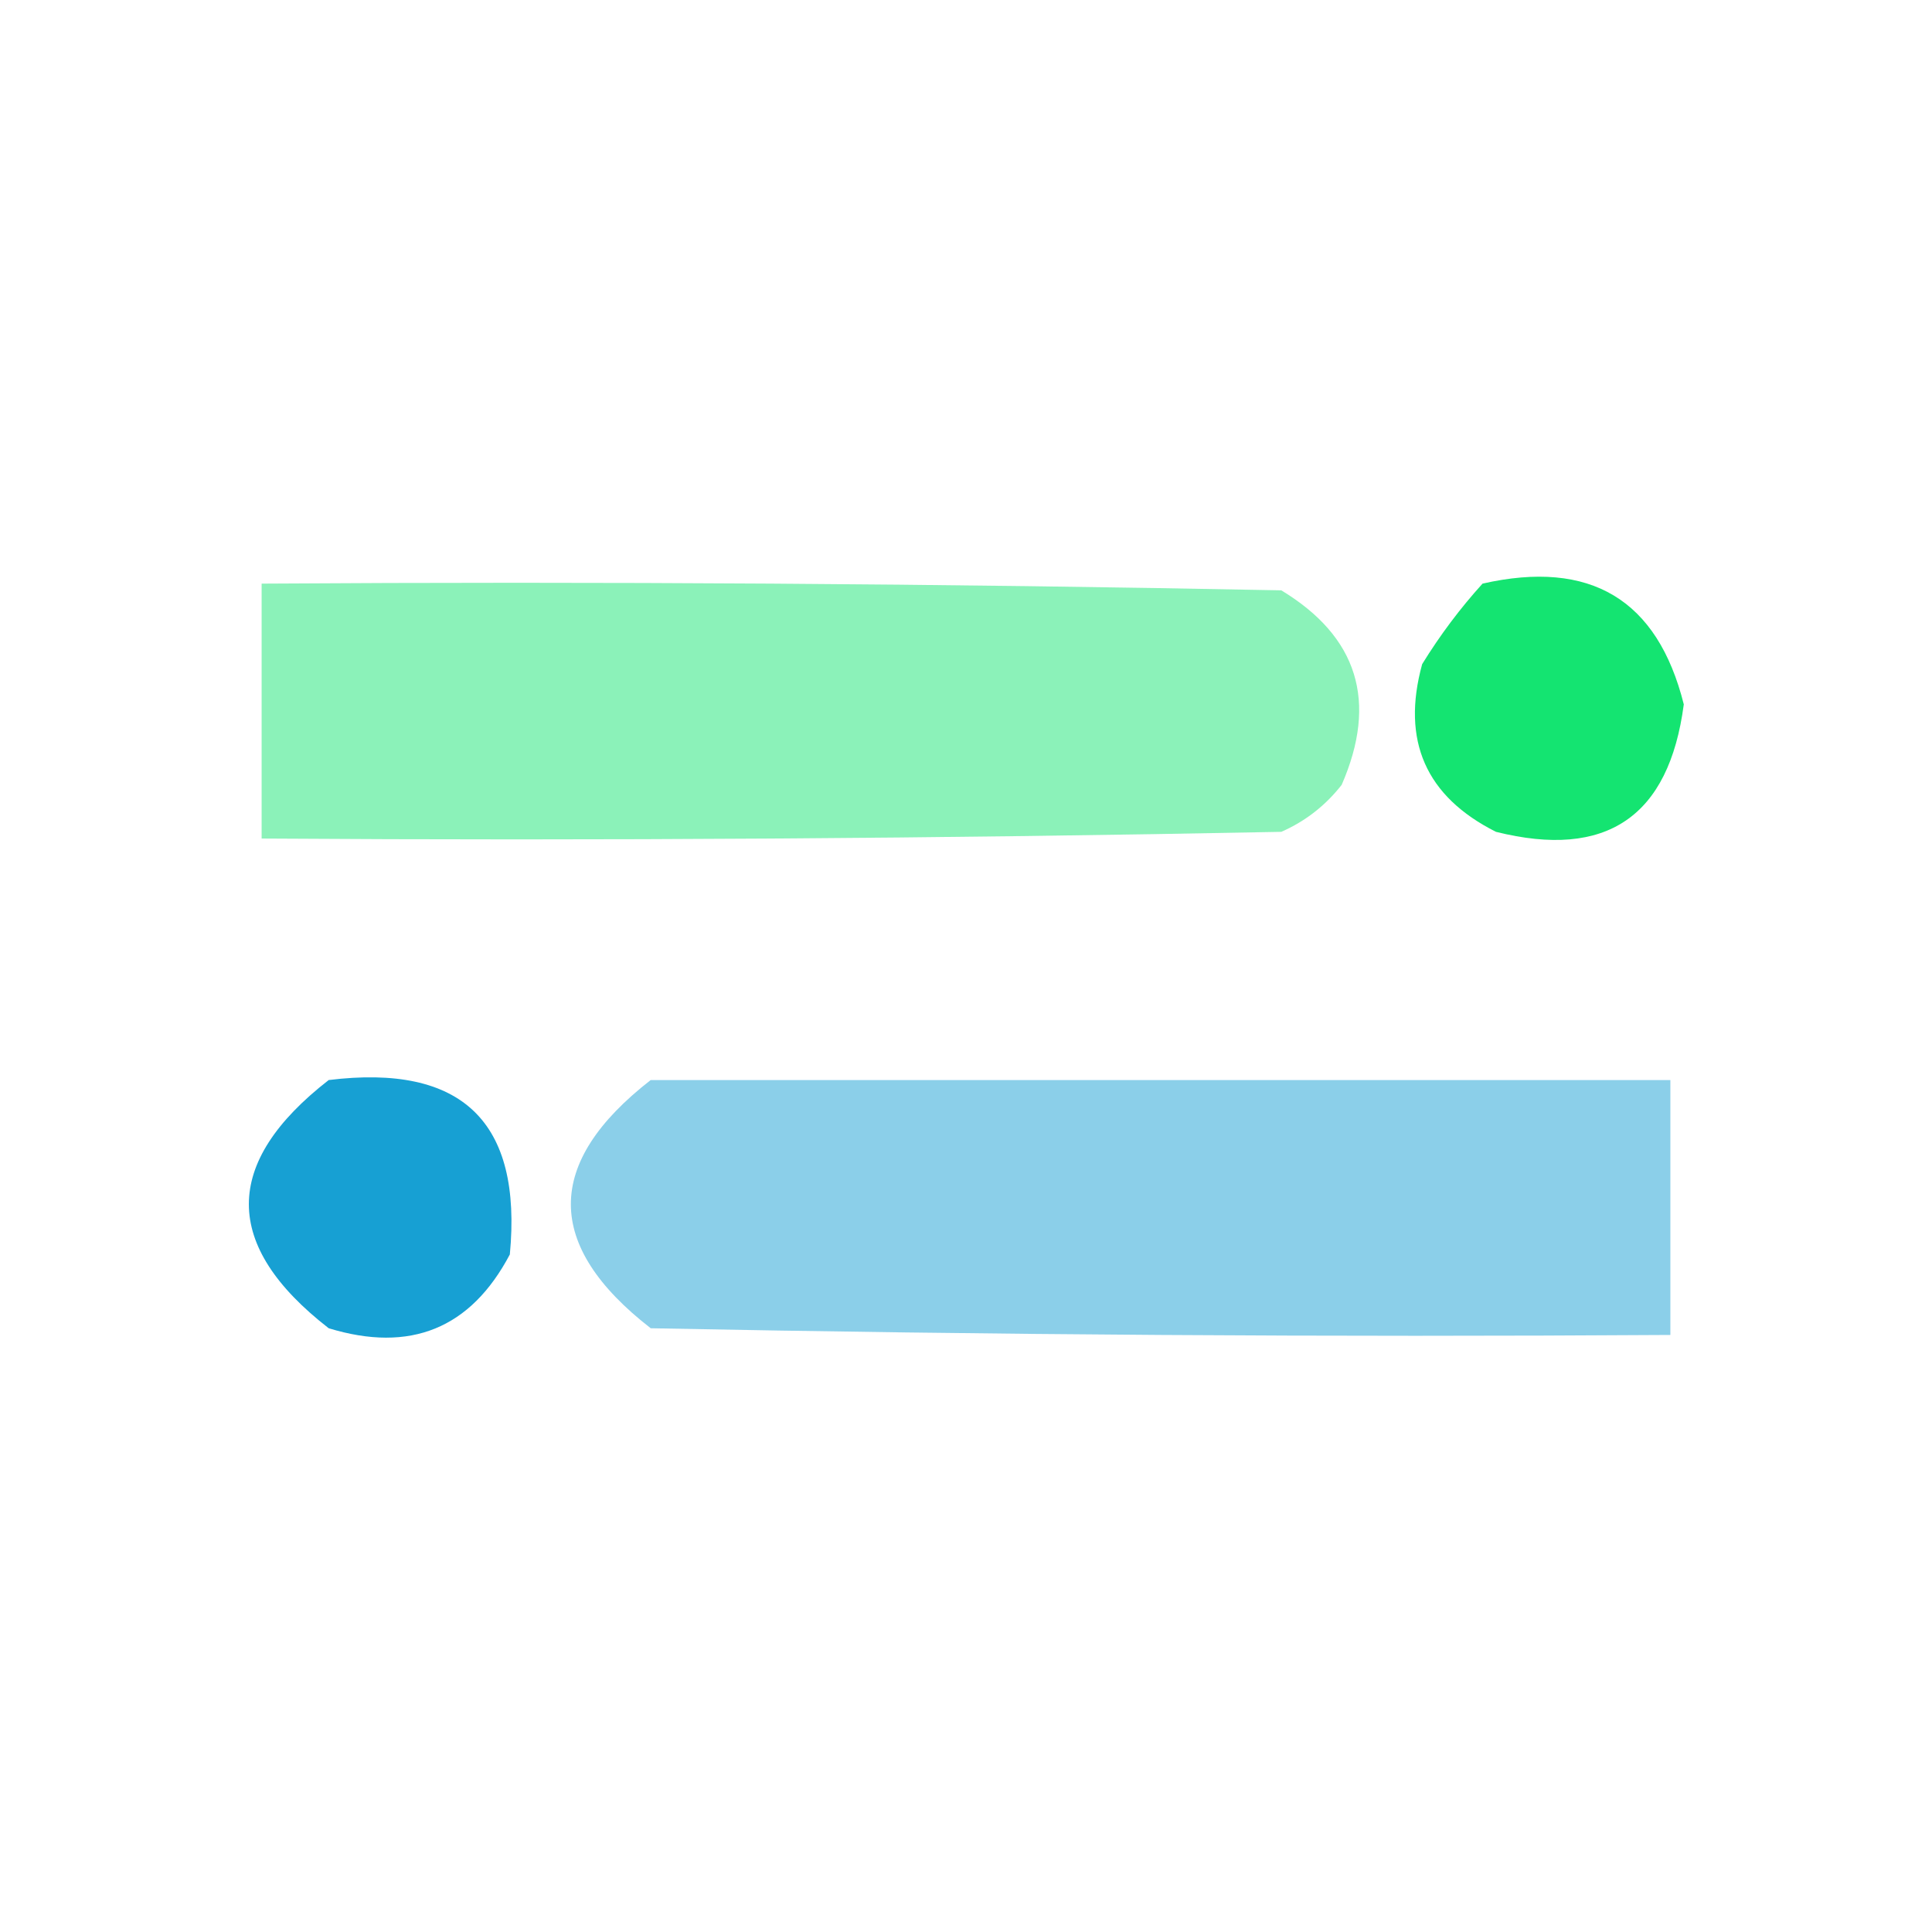
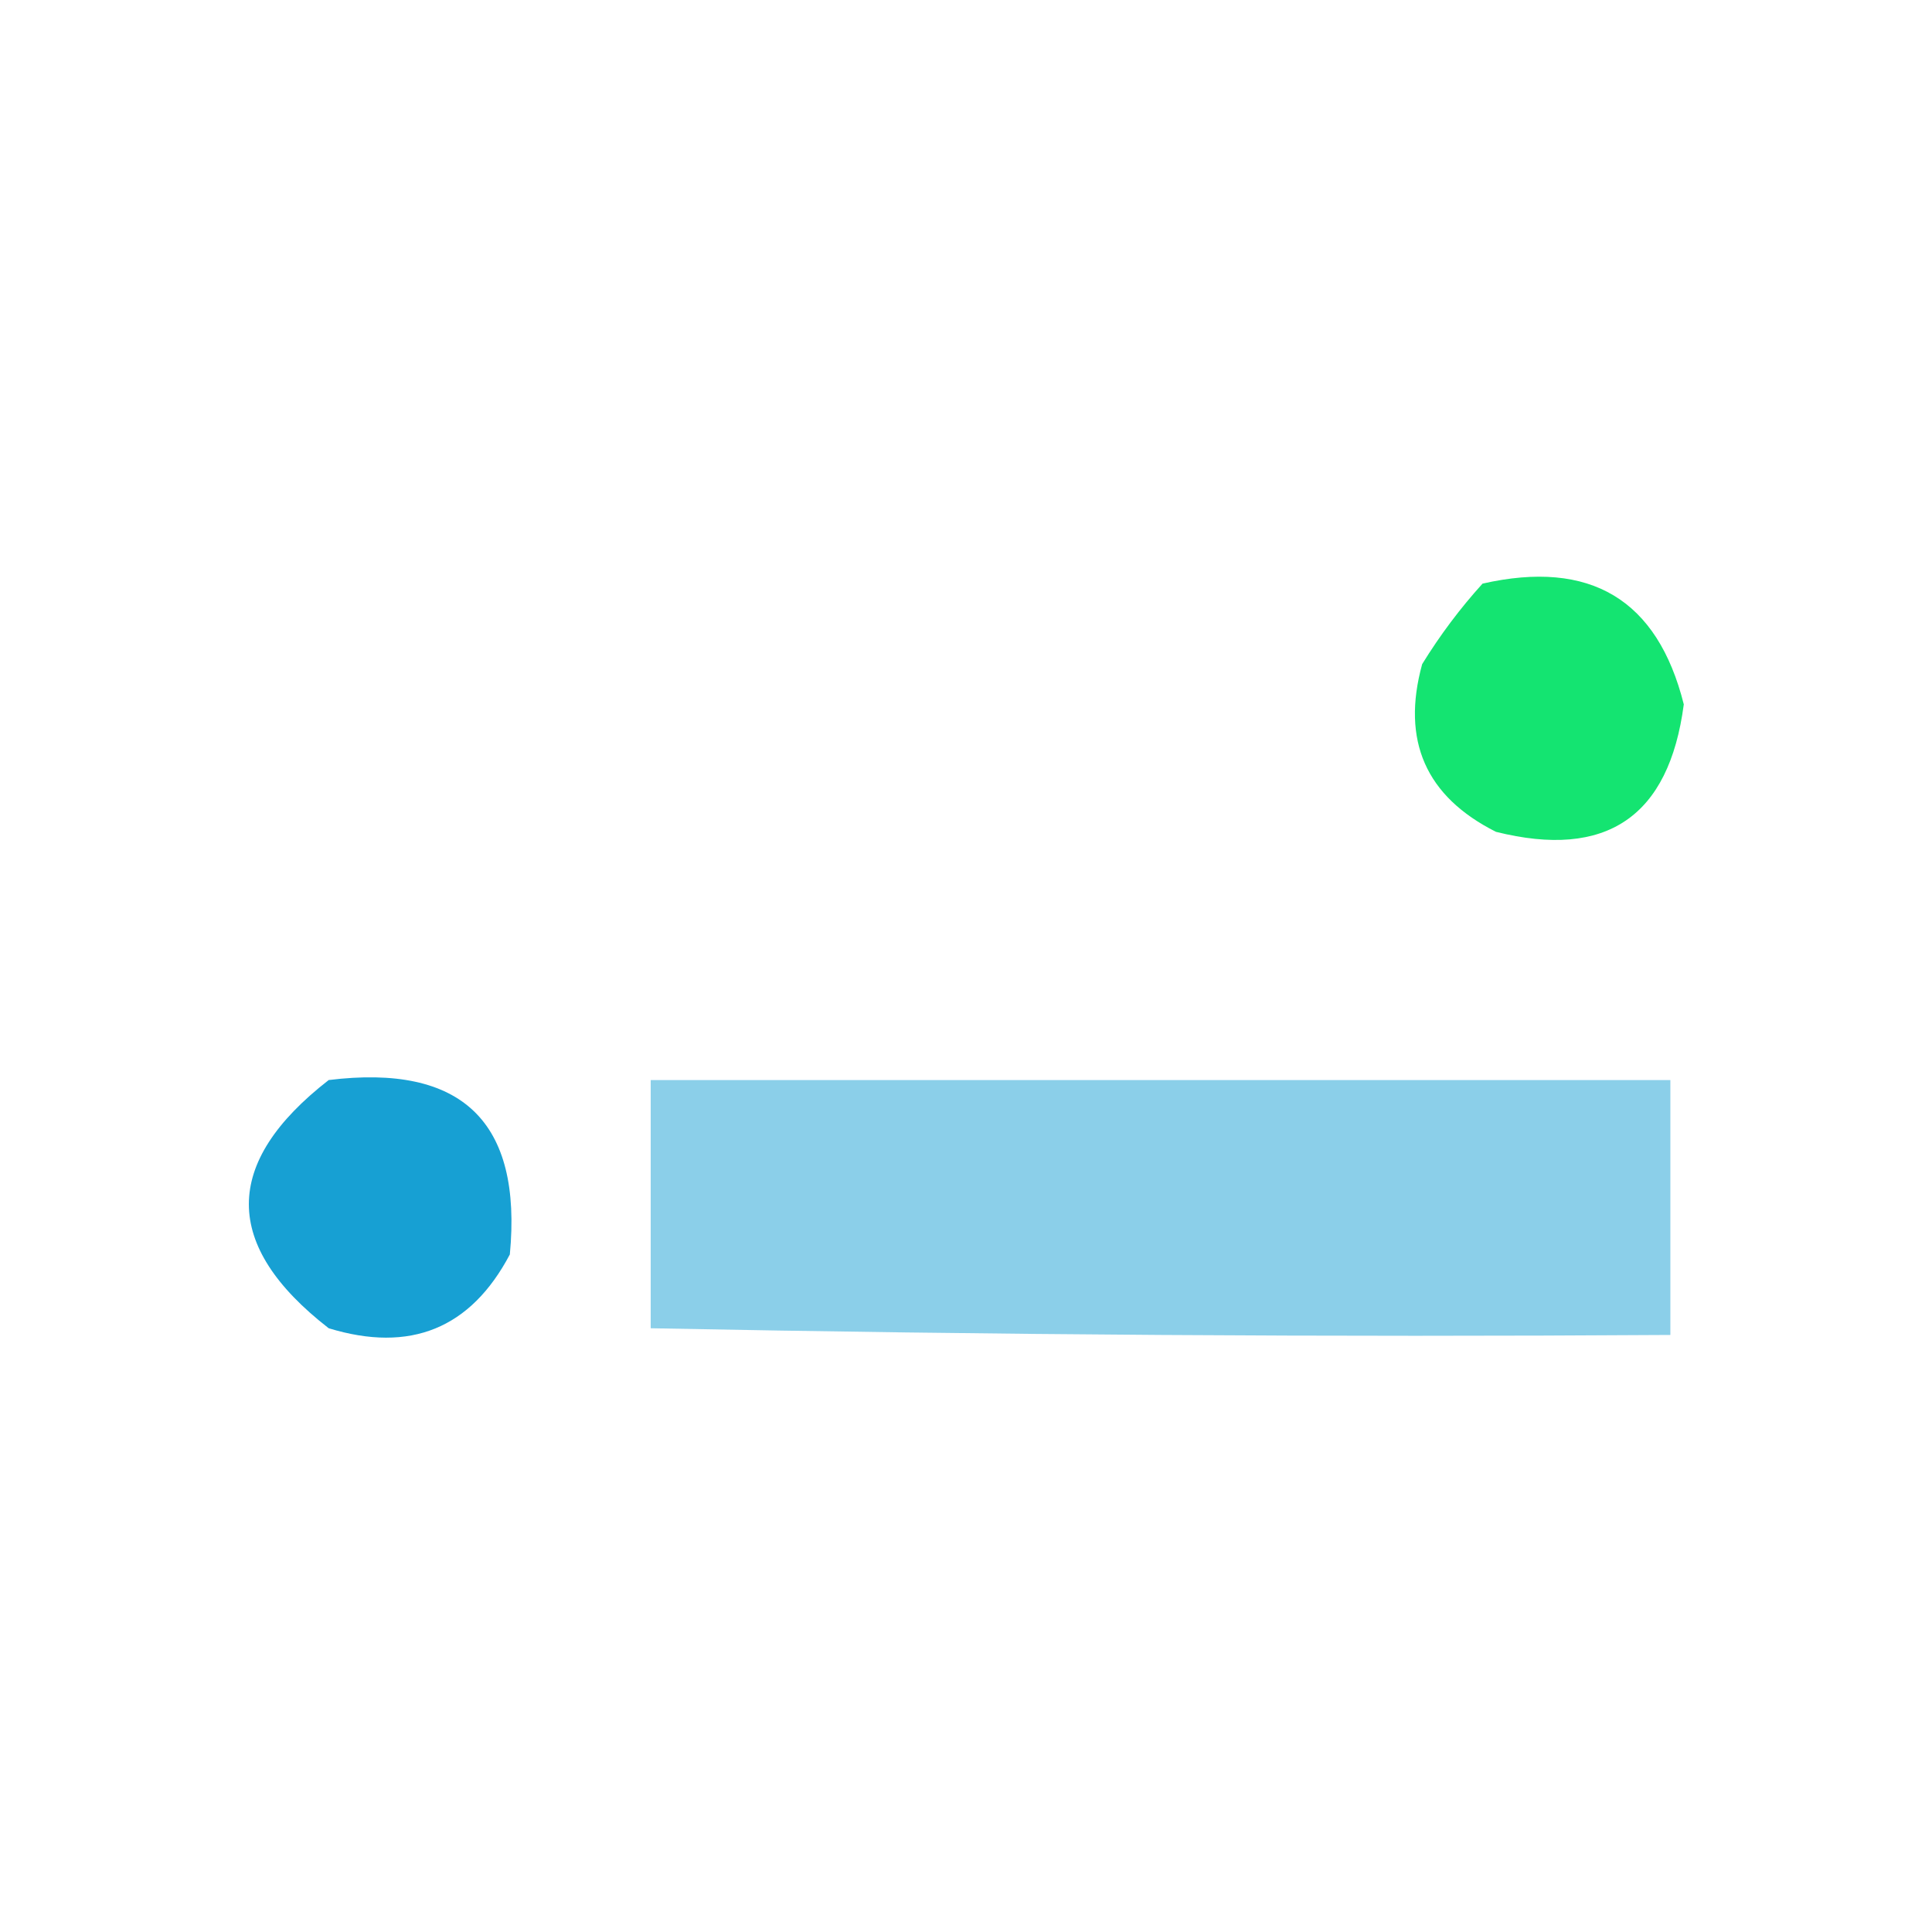
<svg xmlns="http://www.w3.org/2000/svg" version="1.1" width="144px" height="144px" style="shape-rendering:geometricPrecision; text-rendering:geometricPrecision; image-rendering:optimizeQuality; fill-rule:evenodd; clip-rule:evenodd">
  <g>
-     <path style="opacity:0.454" fill="#00e265" d="M 19.5,43.5 C 44.836,43.333 70.169,43.5 95.5,44C 101.206,47.456 102.706,52.289 100,58.5C 98.786,60.049 97.286,61.215 95.5,62C 70.169,62.5 44.836,62.667 19.5,62.5C 19.5,56.167 19.5,49.833 19.5,43.5 Z" />
-   </g>
+     </g>
  <g>
    <path style="opacity:0.918" fill="#00e265" d="M 110.5,43.5 C 118.539,41.678 123.539,44.678 125.5,52.5C 124.397,60.887 119.73,64.053 111.5,62C 106.268,59.367 104.435,55.201 106,49.5C 107.332,47.34 108.832,45.34 110.5,43.5 Z" />
  </g>
  <g>
    <path style="opacity:0.91" fill="#0096ce" d="M 24.5,80.5 C 34.44,79.274 38.94,83.607 38,93.5C 35.081,99.025 30.581,100.858 24.5,99C 16.565,92.838 16.565,86.671 24.5,80.5 Z" />
  </g>
  <g>
-     <path style="opacity:0.457" fill="#0096ce" d="M 48.5,80.5 C 73.833,80.5 99.167,80.5 124.5,80.5C 124.5,86.833 124.5,93.167 124.5,99.5C 99.165,99.667 73.831,99.5 48.5,99C 40.565,92.838 40.565,86.671 48.5,80.5 Z" />
+     <path style="opacity:0.457" fill="#0096ce" d="M 48.5,80.5 C 73.833,80.5 99.167,80.5 124.5,80.5C 124.5,86.833 124.5,93.167 124.5,99.5C 99.165,99.667 73.831,99.5 48.5,99Z" />
  </g>
</svg>